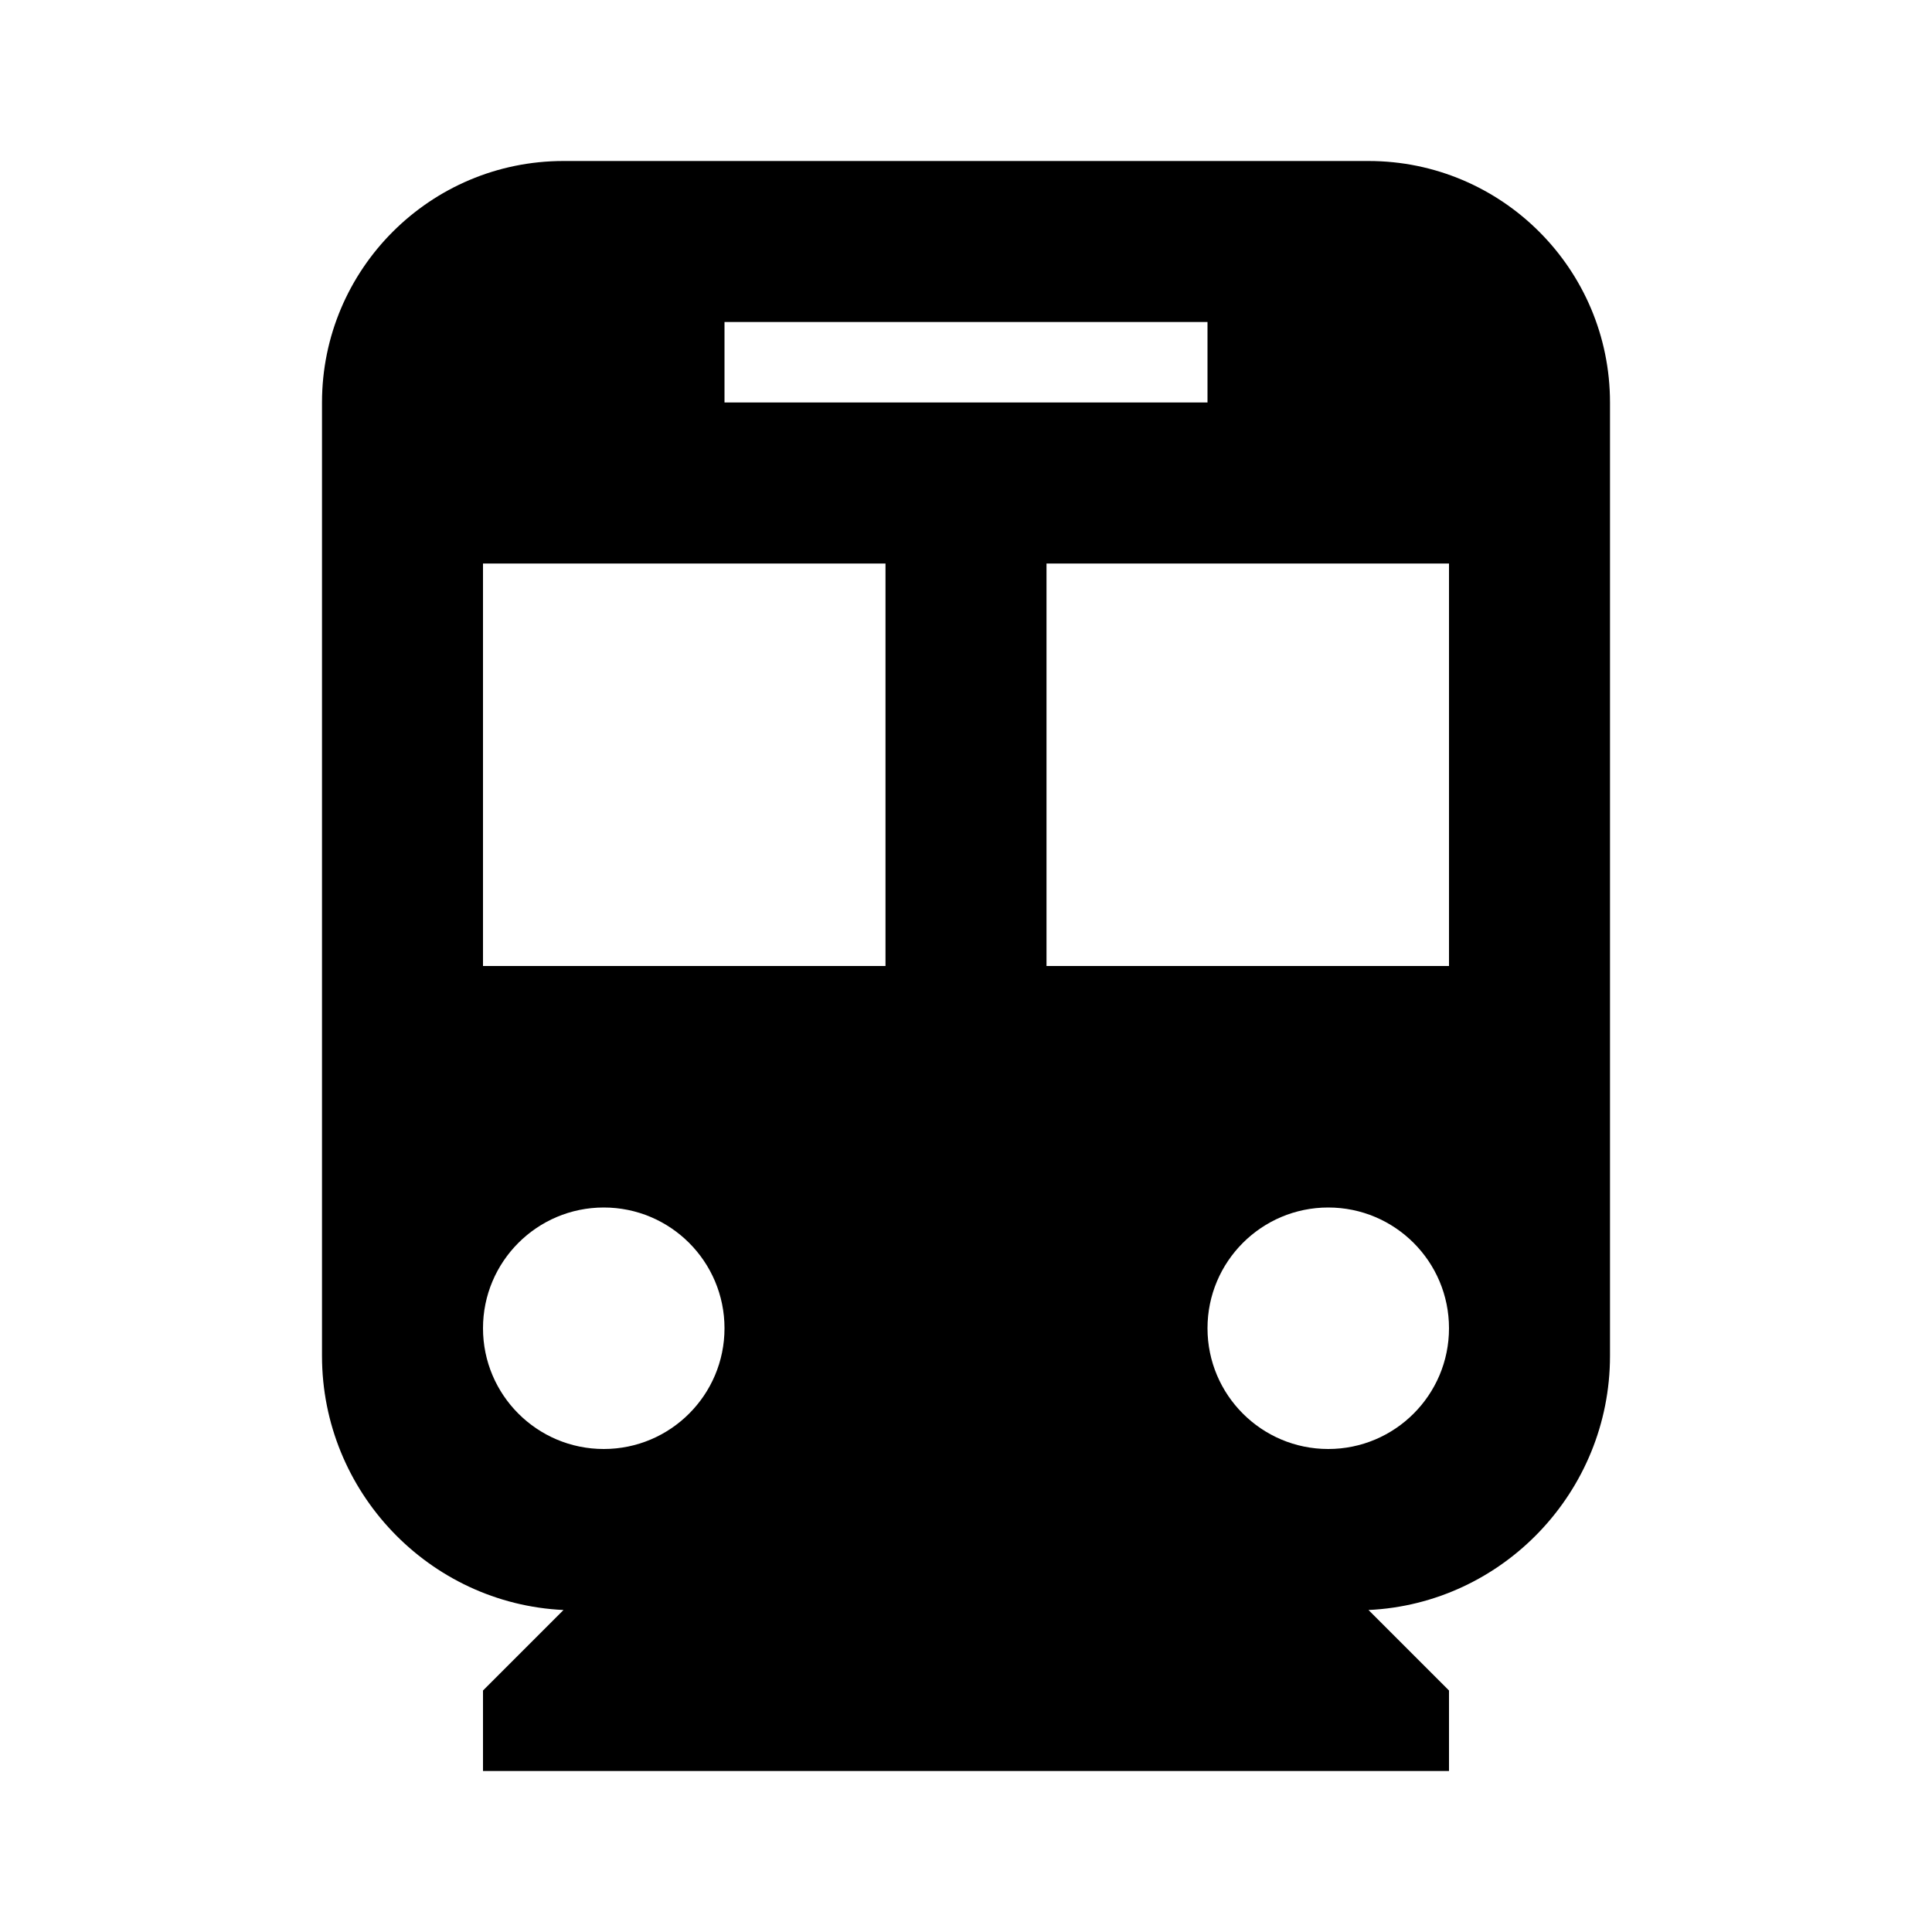
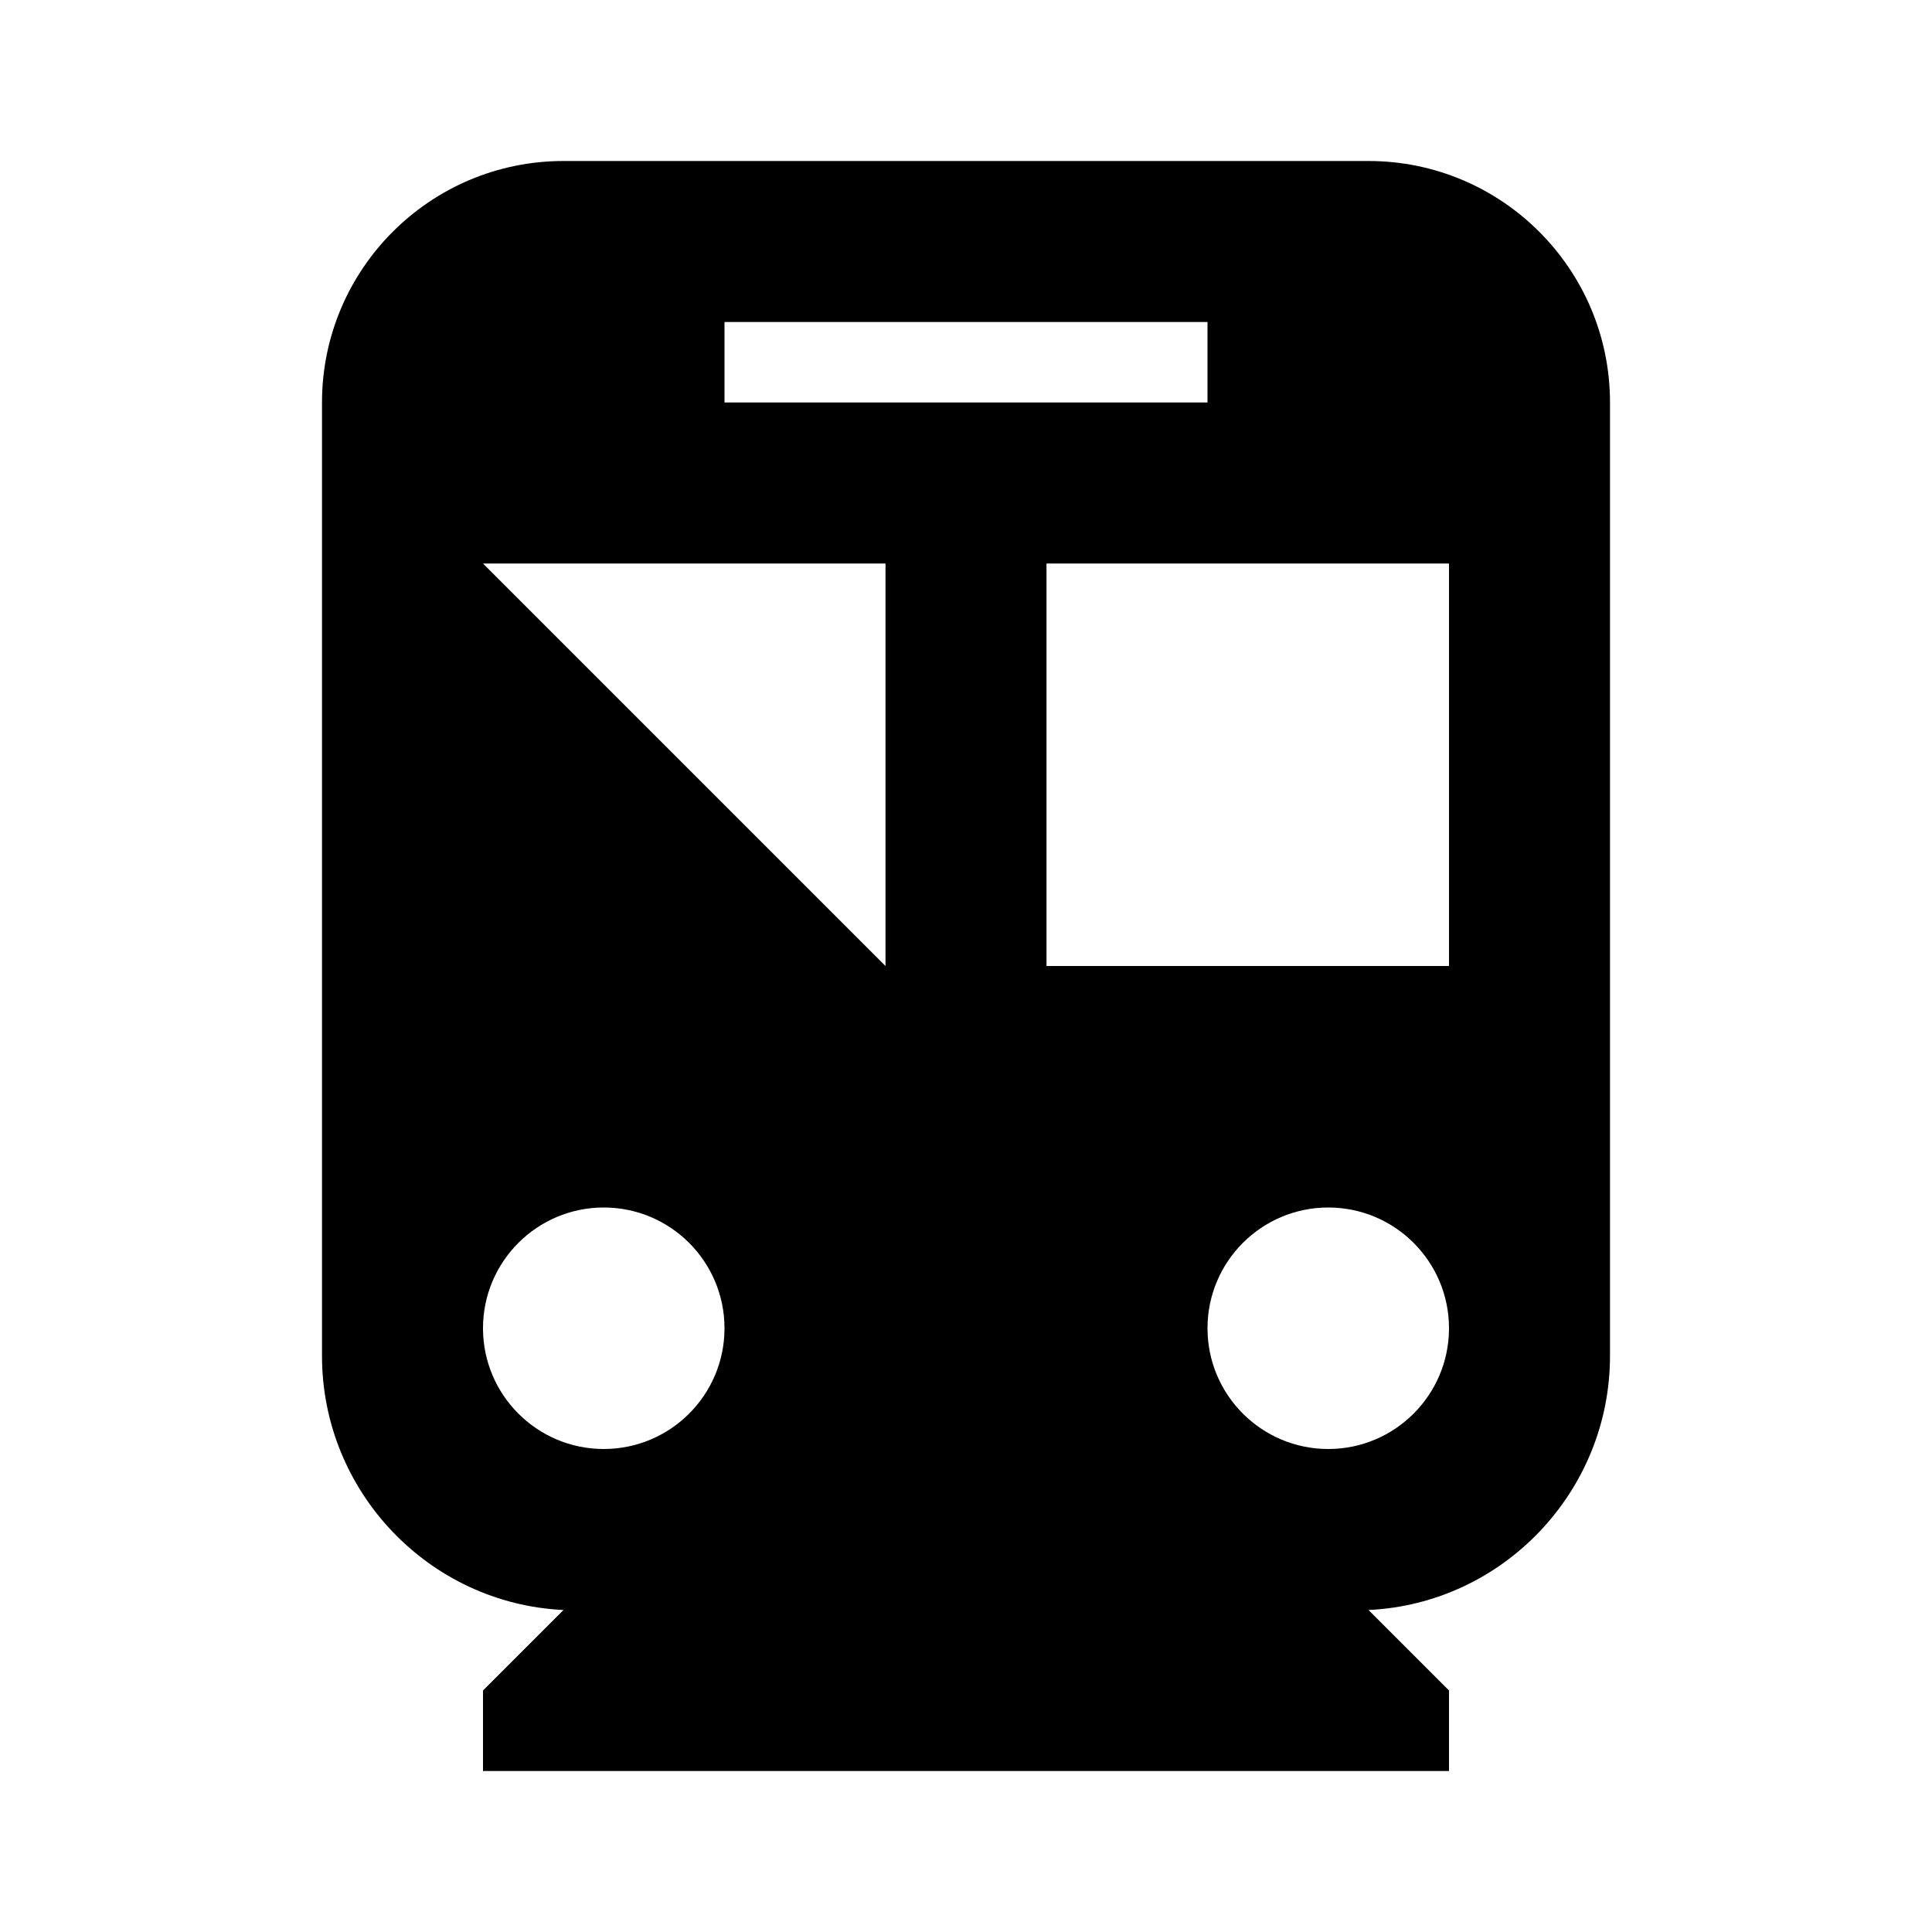
<svg xmlns="http://www.w3.org/2000/svg" viewBox="0 0 24 24" width="24" height="24" fill="#000000">
-   <path d="M 7 2 C 5.344 2 4 3.344 4 5 L 4 16.844 C 4 18.531 5.332 19.922 7 20 L 6 21 L 6 22 L 18 22 L 18 21 L 17 20 C 18.668 19.922 20 18.531 20 16.844 L 20 5 C 20 3.344 18.656 2 17 2 Z M 9 4 L 15 4 L 15 5 L 9 5 Z M 6 7 L 11 7 L 11 12 L 6 12 Z M 13 7 L 18 7 L 18 12 L 13 12 Z M 7.5 15 C 8.328 15 9 15.672 9 16.5 C 9 17.328 8.328 18 7.5 18 C 6.672 18 6 17.328 6 16.5 C 6 15.672 6.672 15 7.5 15 Z M 16.5 15 C 17.328 15 18 15.672 18 16.5 C 18 17.328 17.328 18 16.5 18 C 15.672 18 15 17.328 15 16.5 C 15 15.672 15.672 15 16.5 15 Z" fill="#000000" />
+   <path d="M 7 2 C 5.344 2 4 3.344 4 5 L 4 16.844 C 4 18.531 5.332 19.922 7 20 L 6 21 L 6 22 L 18 22 L 18 21 L 17 20 C 18.668 19.922 20 18.531 20 16.844 L 20 5 C 20 3.344 18.656 2 17 2 Z M 9 4 L 15 4 L 15 5 L 9 5 Z M 6 7 L 11 7 L 11 12 Z M 13 7 L 18 7 L 18 12 L 13 12 Z M 7.5 15 C 8.328 15 9 15.672 9 16.5 C 9 17.328 8.328 18 7.5 18 C 6.672 18 6 17.328 6 16.5 C 6 15.672 6.672 15 7.5 15 Z M 16.5 15 C 17.328 15 18 15.672 18 16.5 C 18 17.328 17.328 18 16.5 18 C 15.672 18 15 17.328 15 16.5 C 15 15.672 15.672 15 16.5 15 Z" fill="#000000" />
</svg>